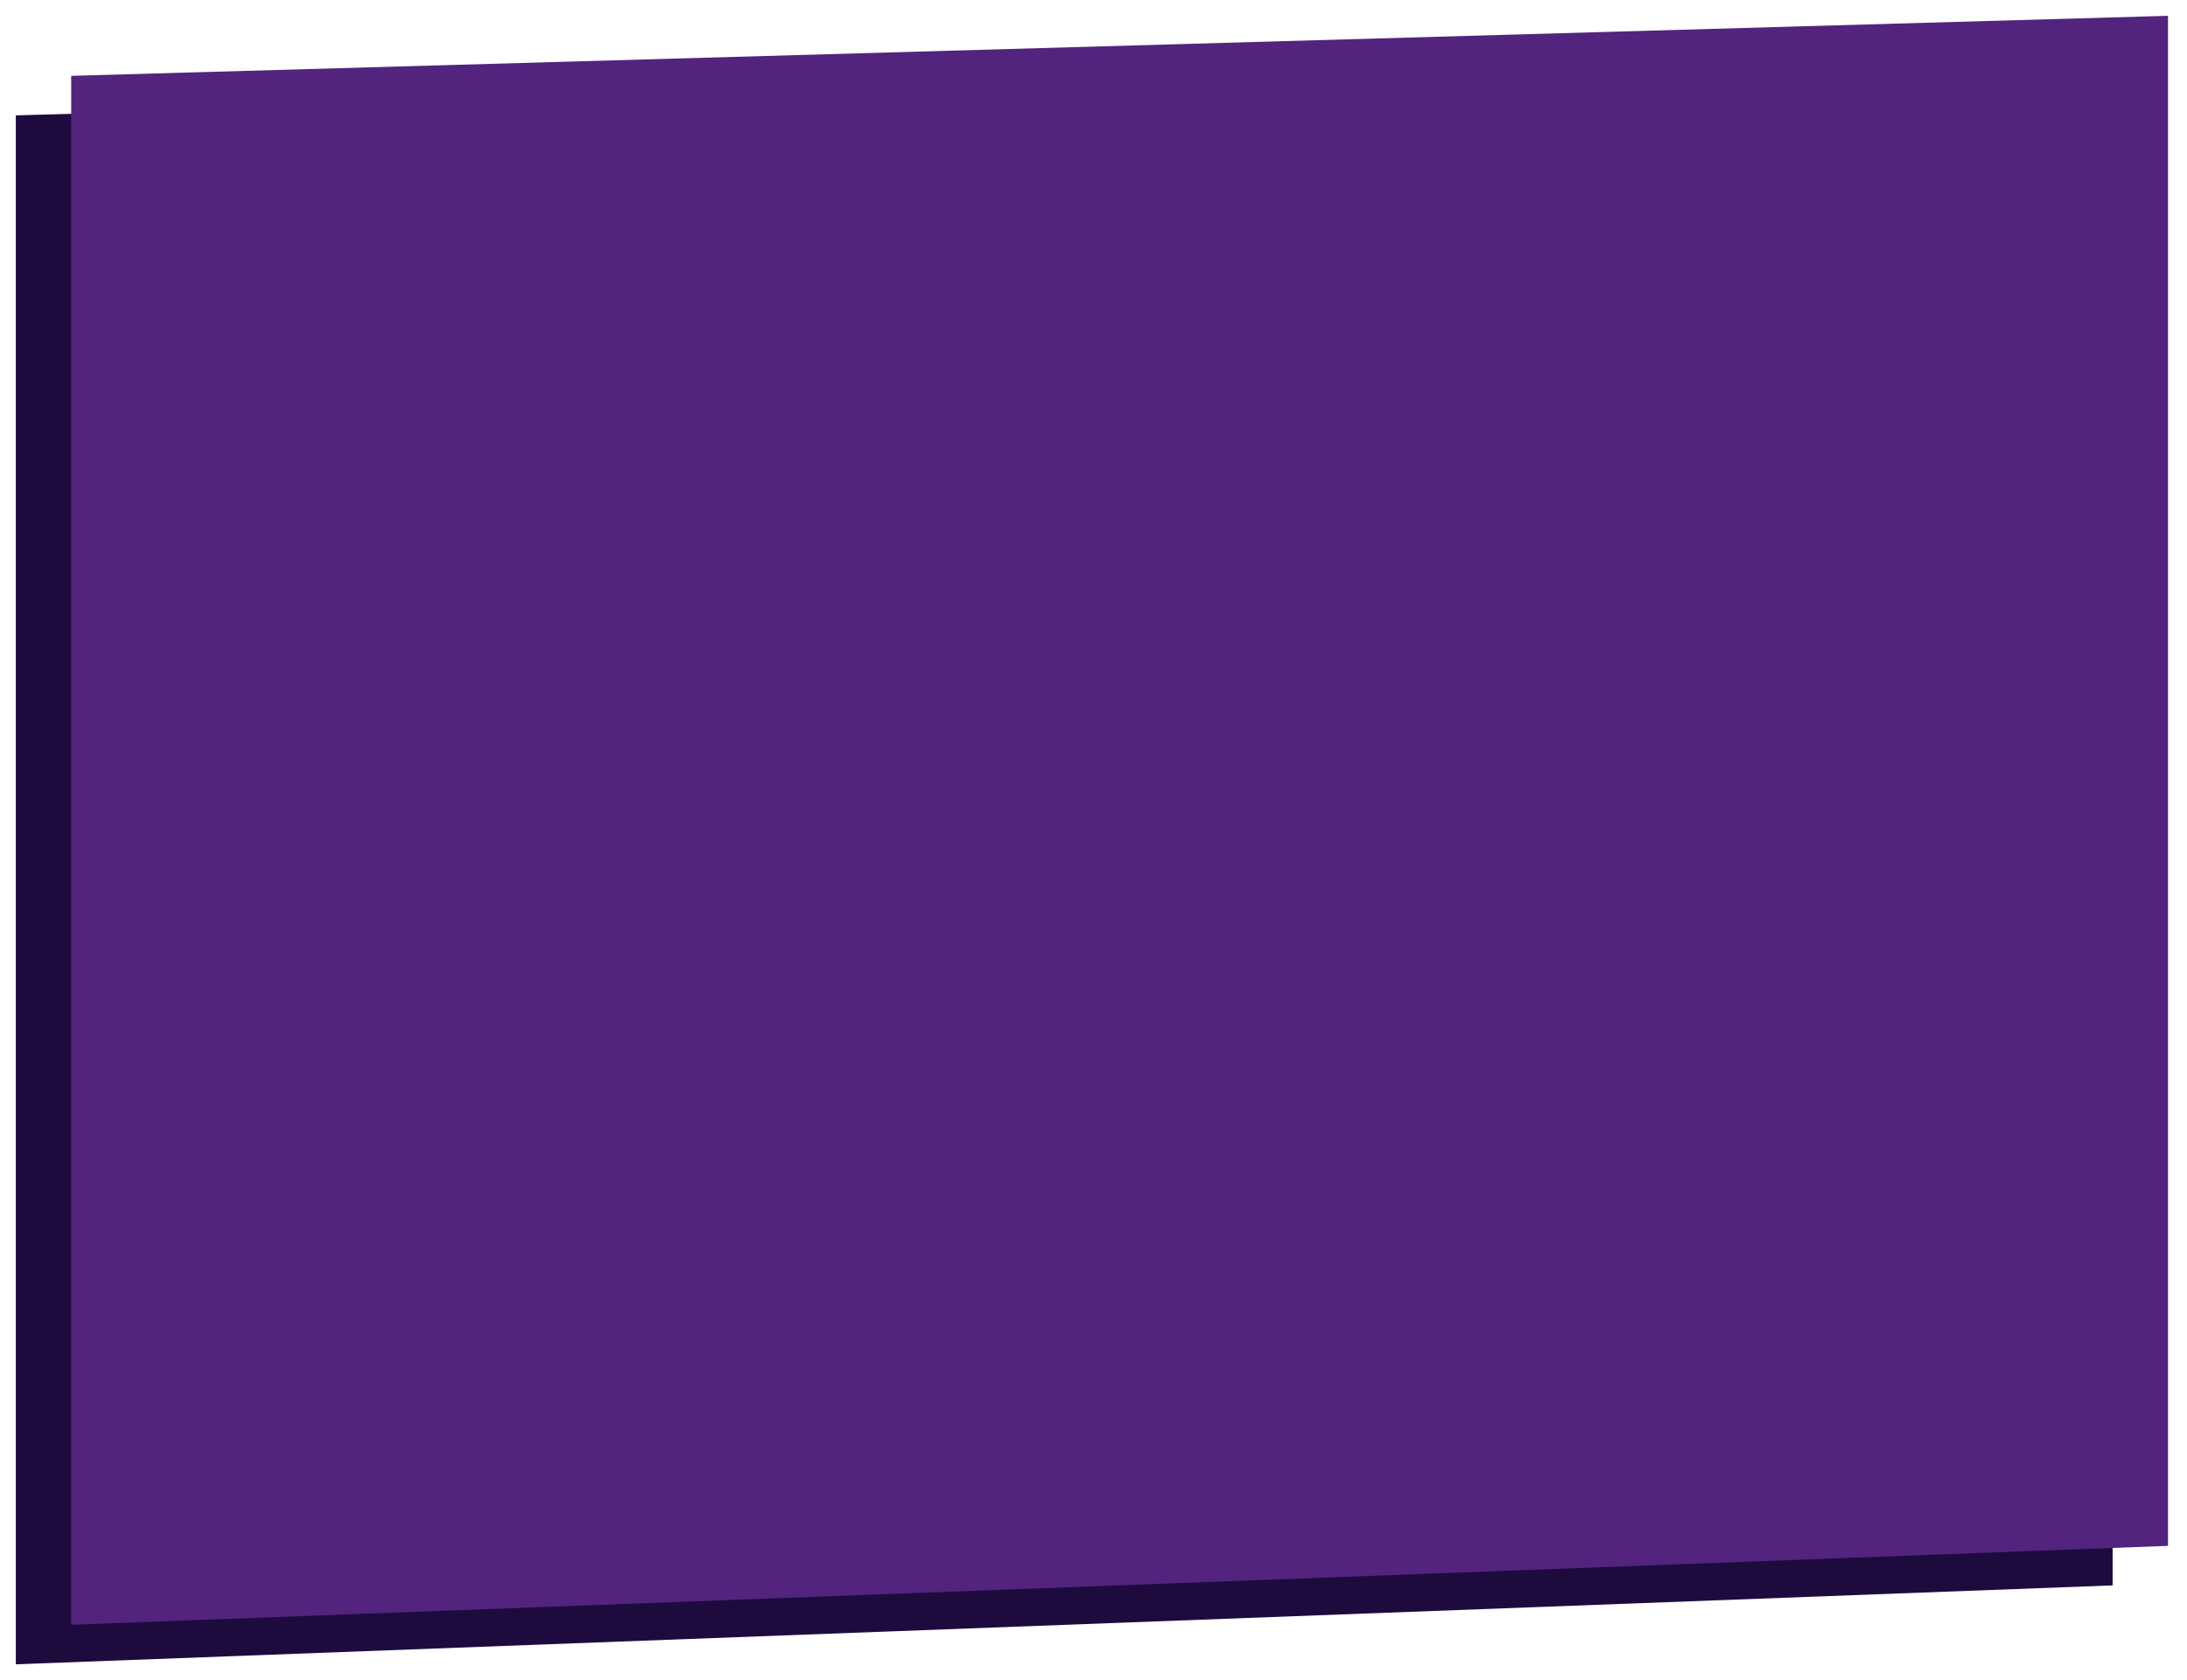
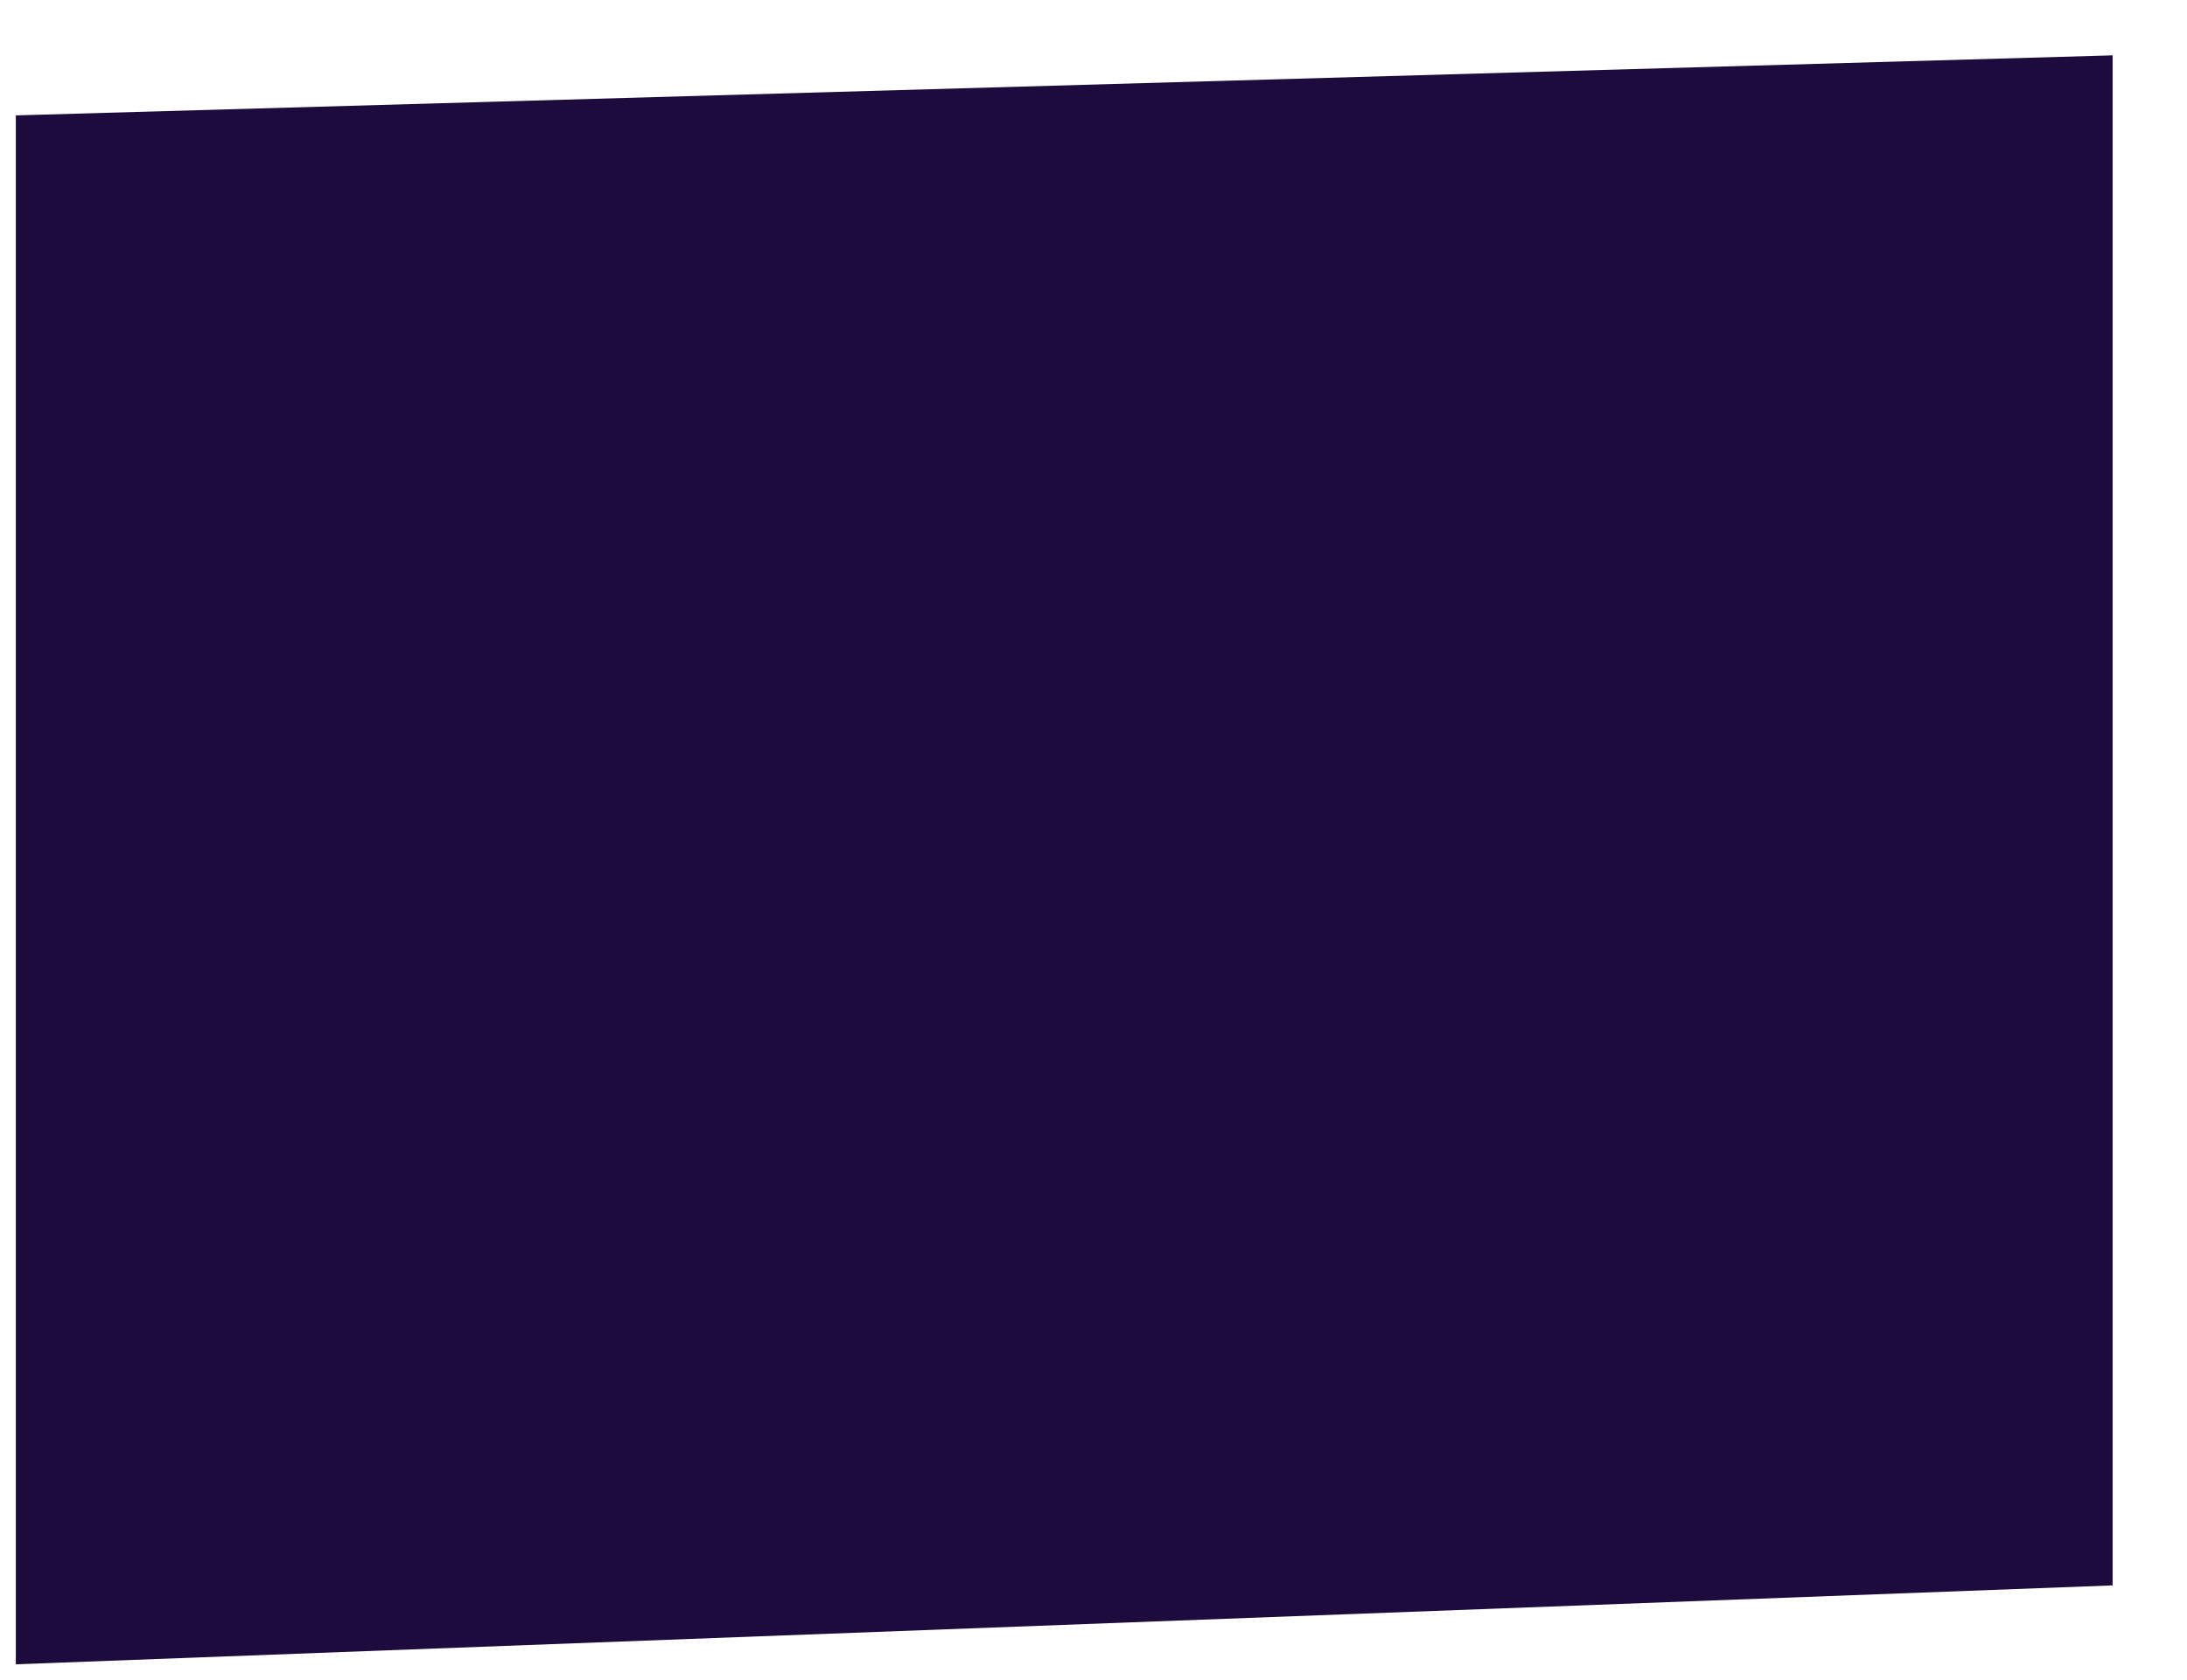
<svg xmlns="http://www.w3.org/2000/svg" width="553" height="425" viewBox="0 0 553 425" fill="none">
  <g filter="url(#filter0_d_408_543)">
    <path d="M4 25.185L534.193 10V396.997L4 416.954V25.185Z" fill="#1D0B3E" />
  </g>
  <g filter="url(#filter1_d_408_543)">
-     <path d="M18 15.185L548.193 0V386.997L18 406.954V15.185Z" fill="#52247E" />
-   </g>
+     </g>
  <defs>
    <filter id="filter0_d_408_543" x="0" y="10" width="538.193" height="414.954" filterUnits="userSpaceOnUse" color-interpolation-filters="sRGB">
      <feFlood flood-opacity="0" result="BackgroundImageFix" />
      <feColorMatrix in="SourceAlpha" type="matrix" values="0 0 0 0 0 0 0 0 0 0 0 0 0 0 0 0 0 0 127 0" result="hardAlpha" />
      <feOffset dy="4" />
      <feGaussianBlur stdDeviation="2" />
      <feComposite in2="hardAlpha" operator="out" />
      <feColorMatrix type="matrix" values="0 0 0 0 0 0 0 0 0 0 0 0 0 0 0 0 0 0 0.25 0" />
      <feBlend mode="normal" in2="BackgroundImageFix" result="effect1_dropShadow_408_543" />
      <feBlend mode="normal" in="SourceGraphic" in2="effect1_dropShadow_408_543" result="shape" />
    </filter>
    <filter id="filter1_d_408_543" x="14" y="0" width="538.193" height="414.954" filterUnits="userSpaceOnUse" color-interpolation-filters="sRGB">
      <feFlood flood-opacity="0" result="BackgroundImageFix" />
      <feColorMatrix in="SourceAlpha" type="matrix" values="0 0 0 0 0 0 0 0 0 0 0 0 0 0 0 0 0 0 127 0" result="hardAlpha" />
      <feOffset dy="4" />
      <feGaussianBlur stdDeviation="2" />
      <feComposite in2="hardAlpha" operator="out" />
      <feColorMatrix type="matrix" values="0 0 0 0 0 0 0 0 0 0 0 0 0 0 0 0 0 0 0.25 0" />
      <feBlend mode="normal" in2="BackgroundImageFix" result="effect1_dropShadow_408_543" />
      <feBlend mode="normal" in="SourceGraphic" in2="effect1_dropShadow_408_543" result="shape" />
    </filter>
  </defs>
</svg>